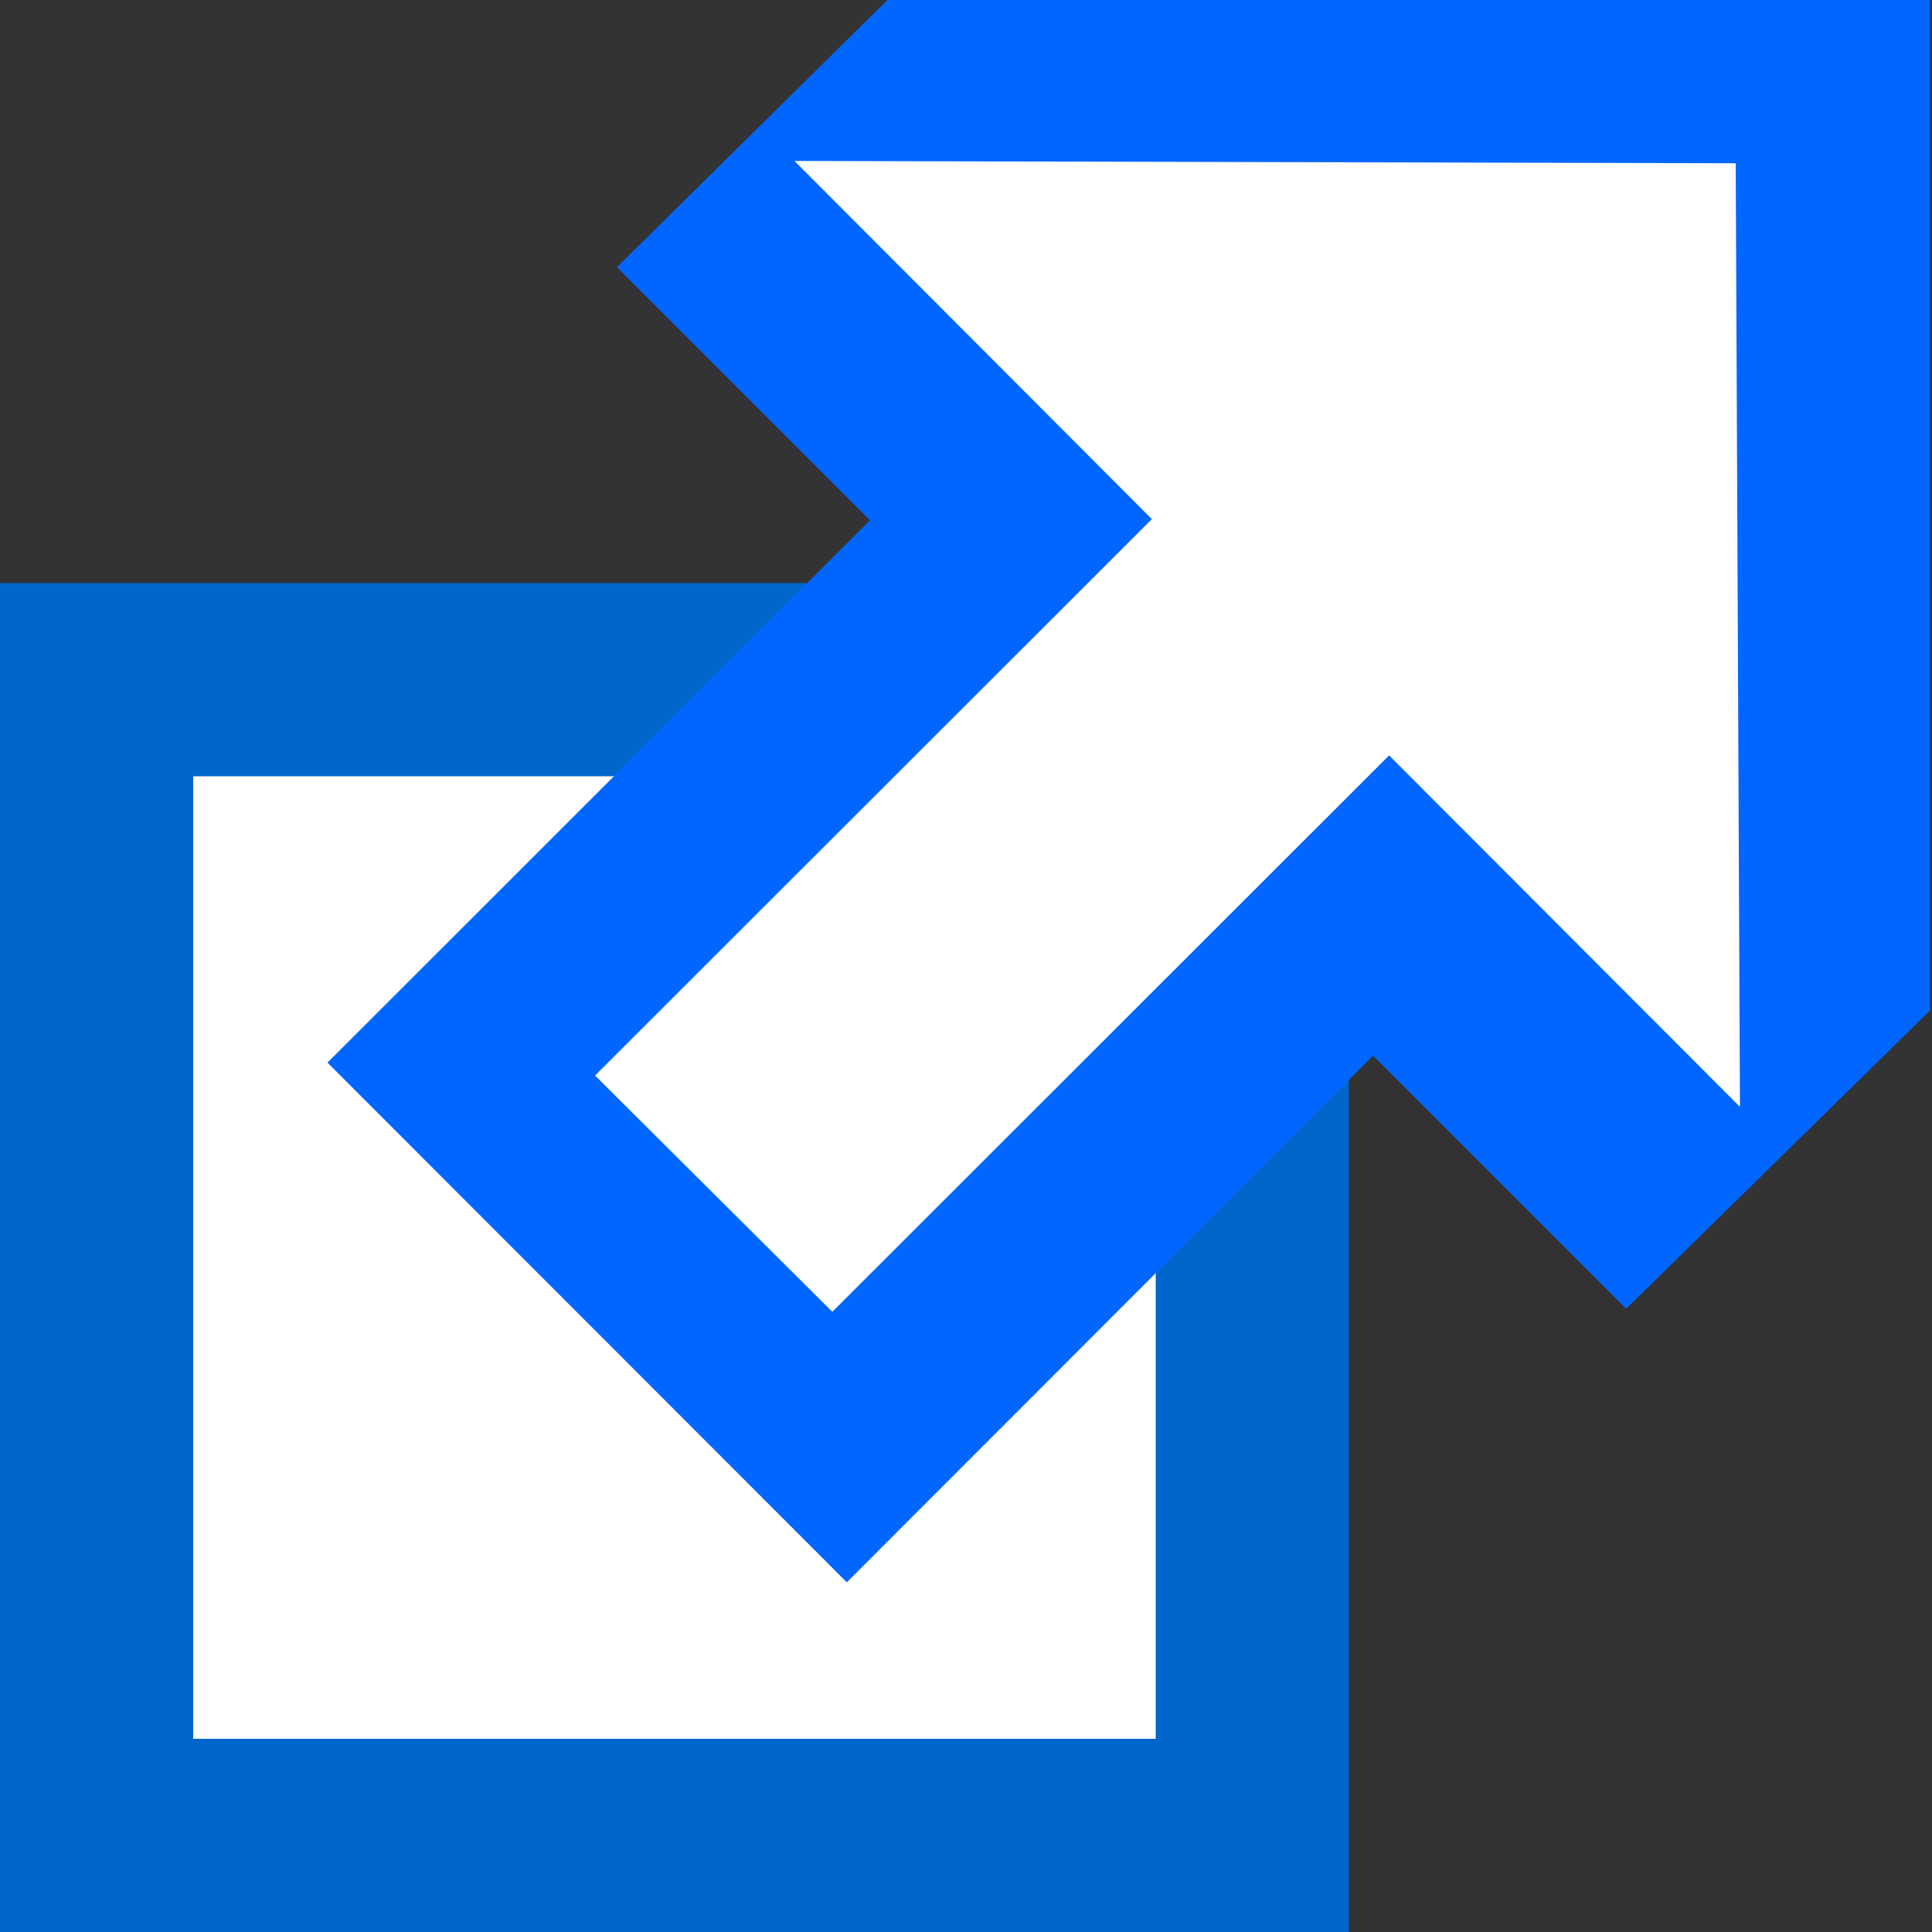
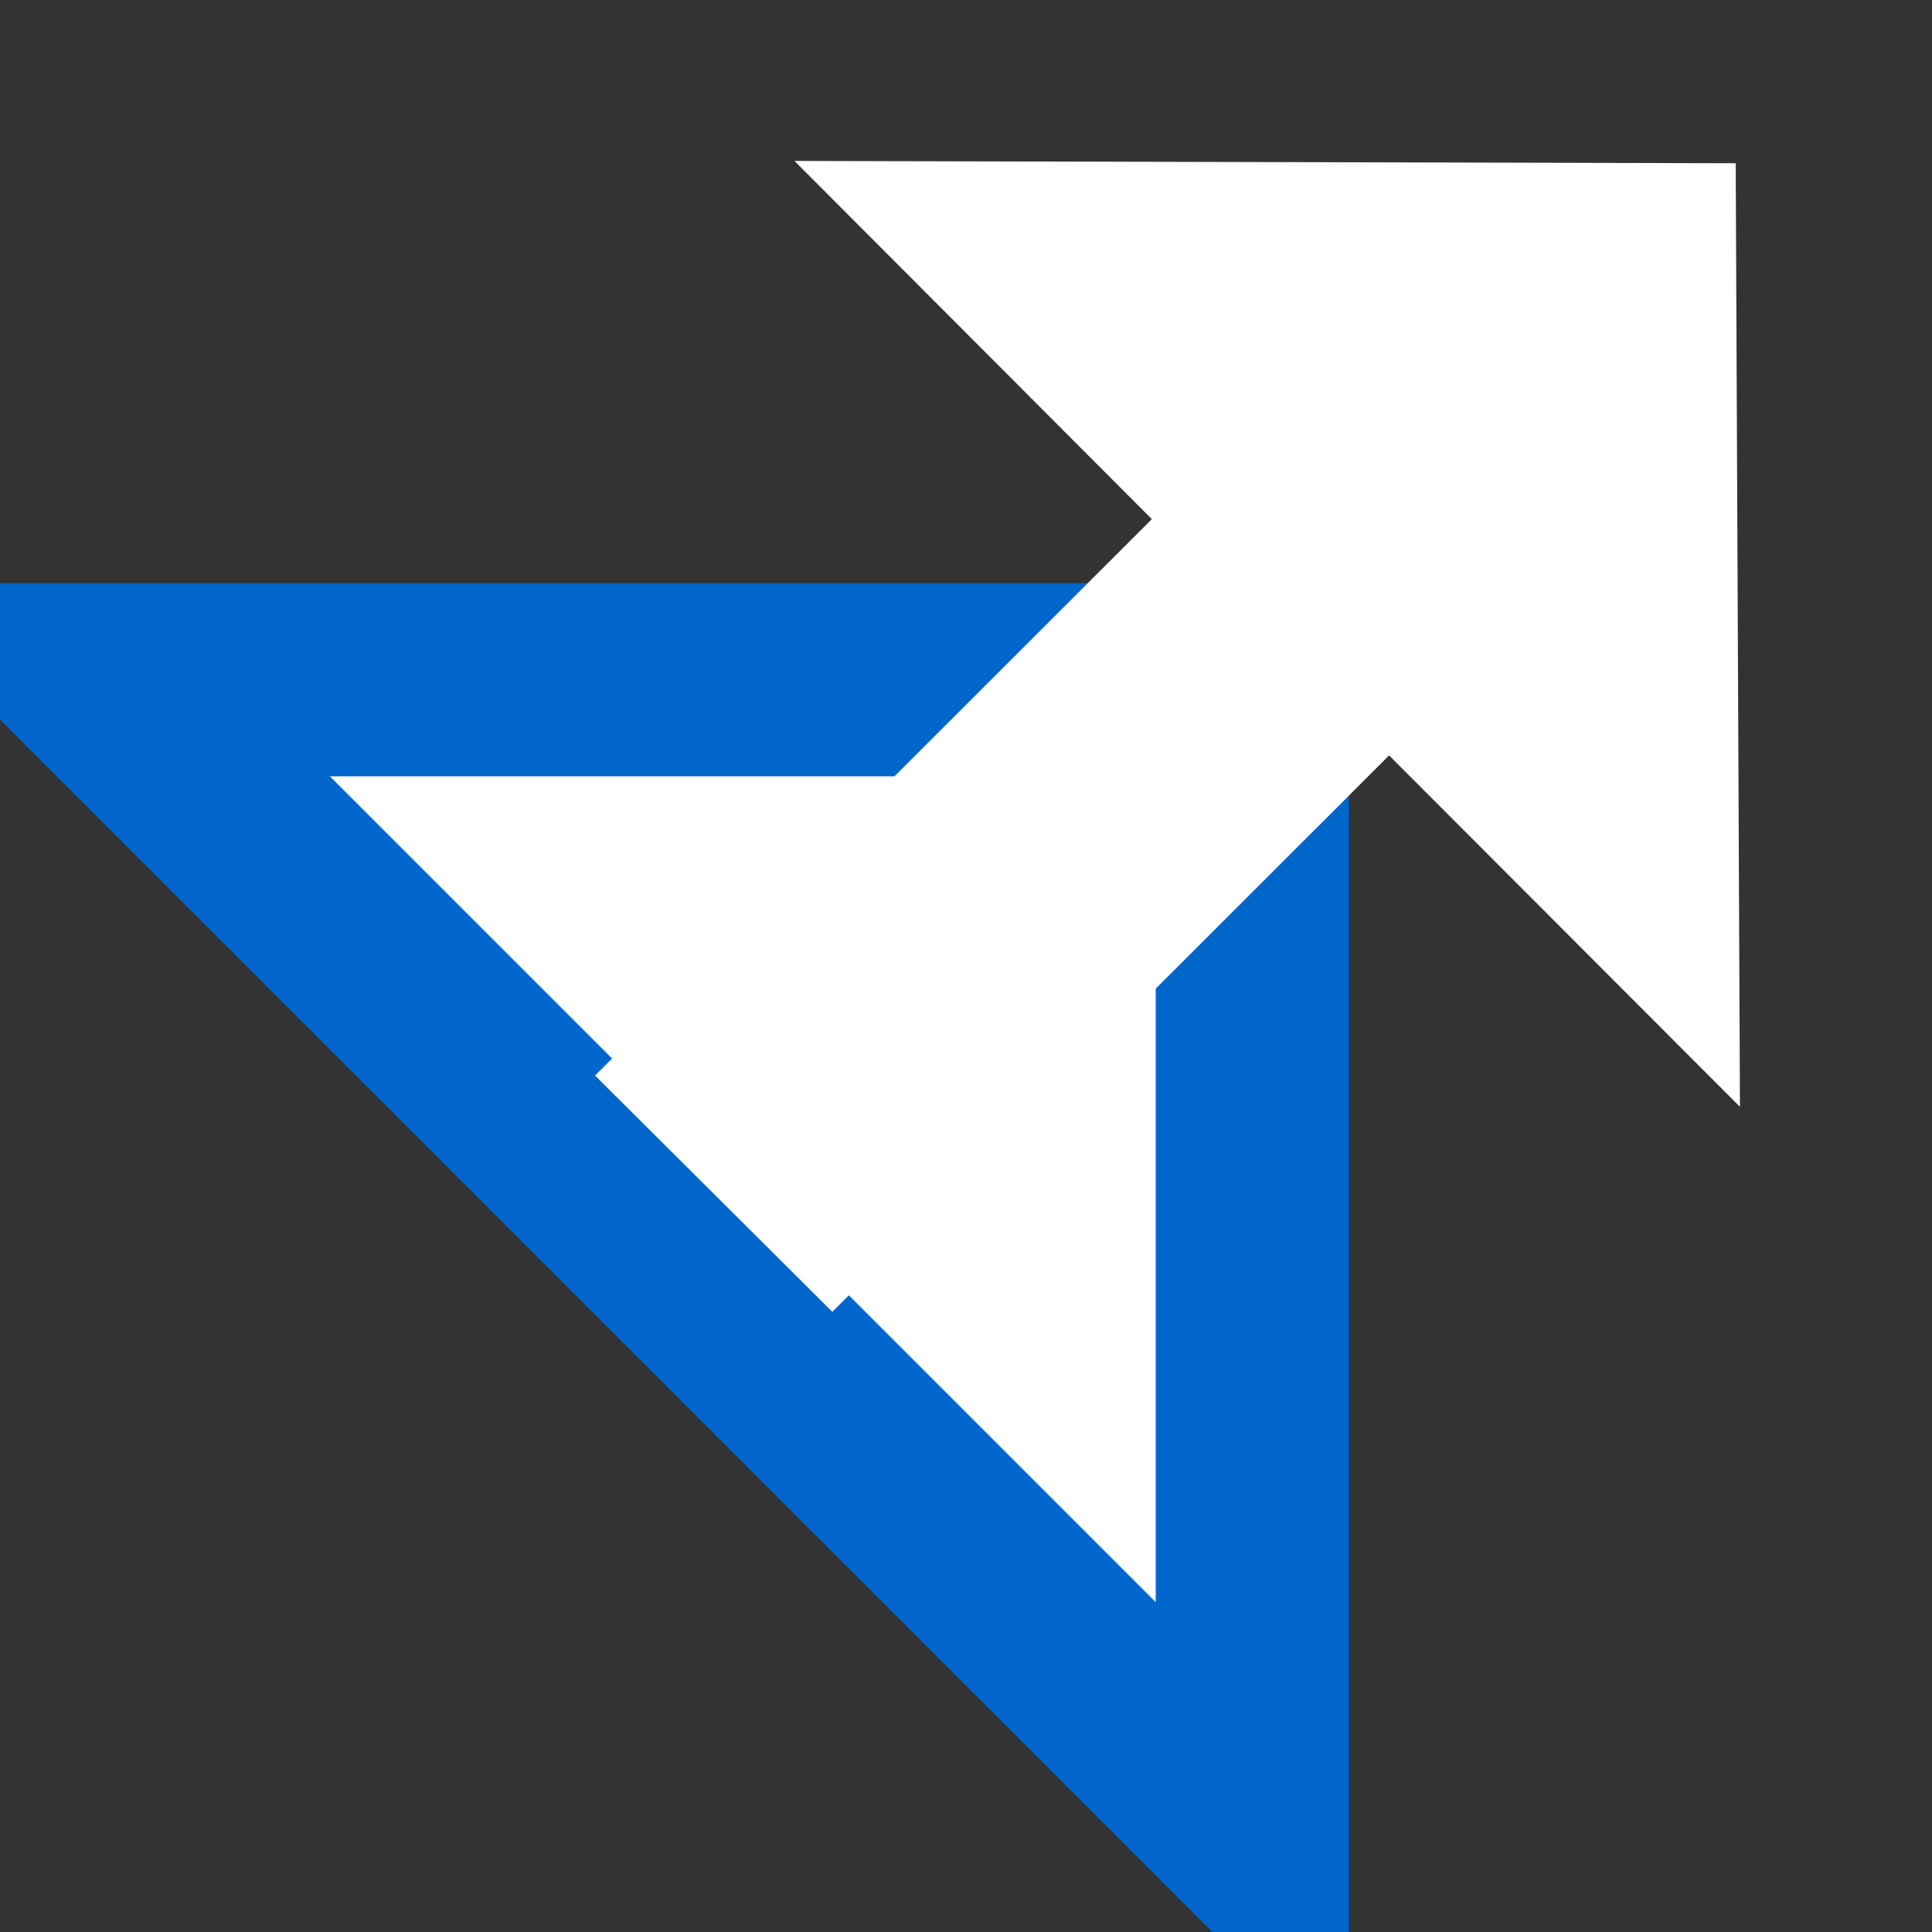
<svg xmlns="http://www.w3.org/2000/svg" width="10" height="10">
  <rect width="100%" height="100%" fill="#333333" stroke="none" />
-   <path fill="#fff" stroke="#06c" d="M.5 3.518h5.982V9.5H.5z" />
-   <path d="M4.755-.16H9.99v5.39L8.417 6.774l-1.31-1.31L4.383 8.19 1.695 5.5l2.808-2.807-1.31-1.31z" fill="#06f" />
+   <path fill="#fff" stroke="#06c" d="M.5 3.518h5.982V9.5z" />
  <path d="M8.984.845l.022 4.884L7.19 3.91 4.308 6.79 3.08 5.567l2.882-2.88L4.112.833z" fill="#fff" />
</svg>